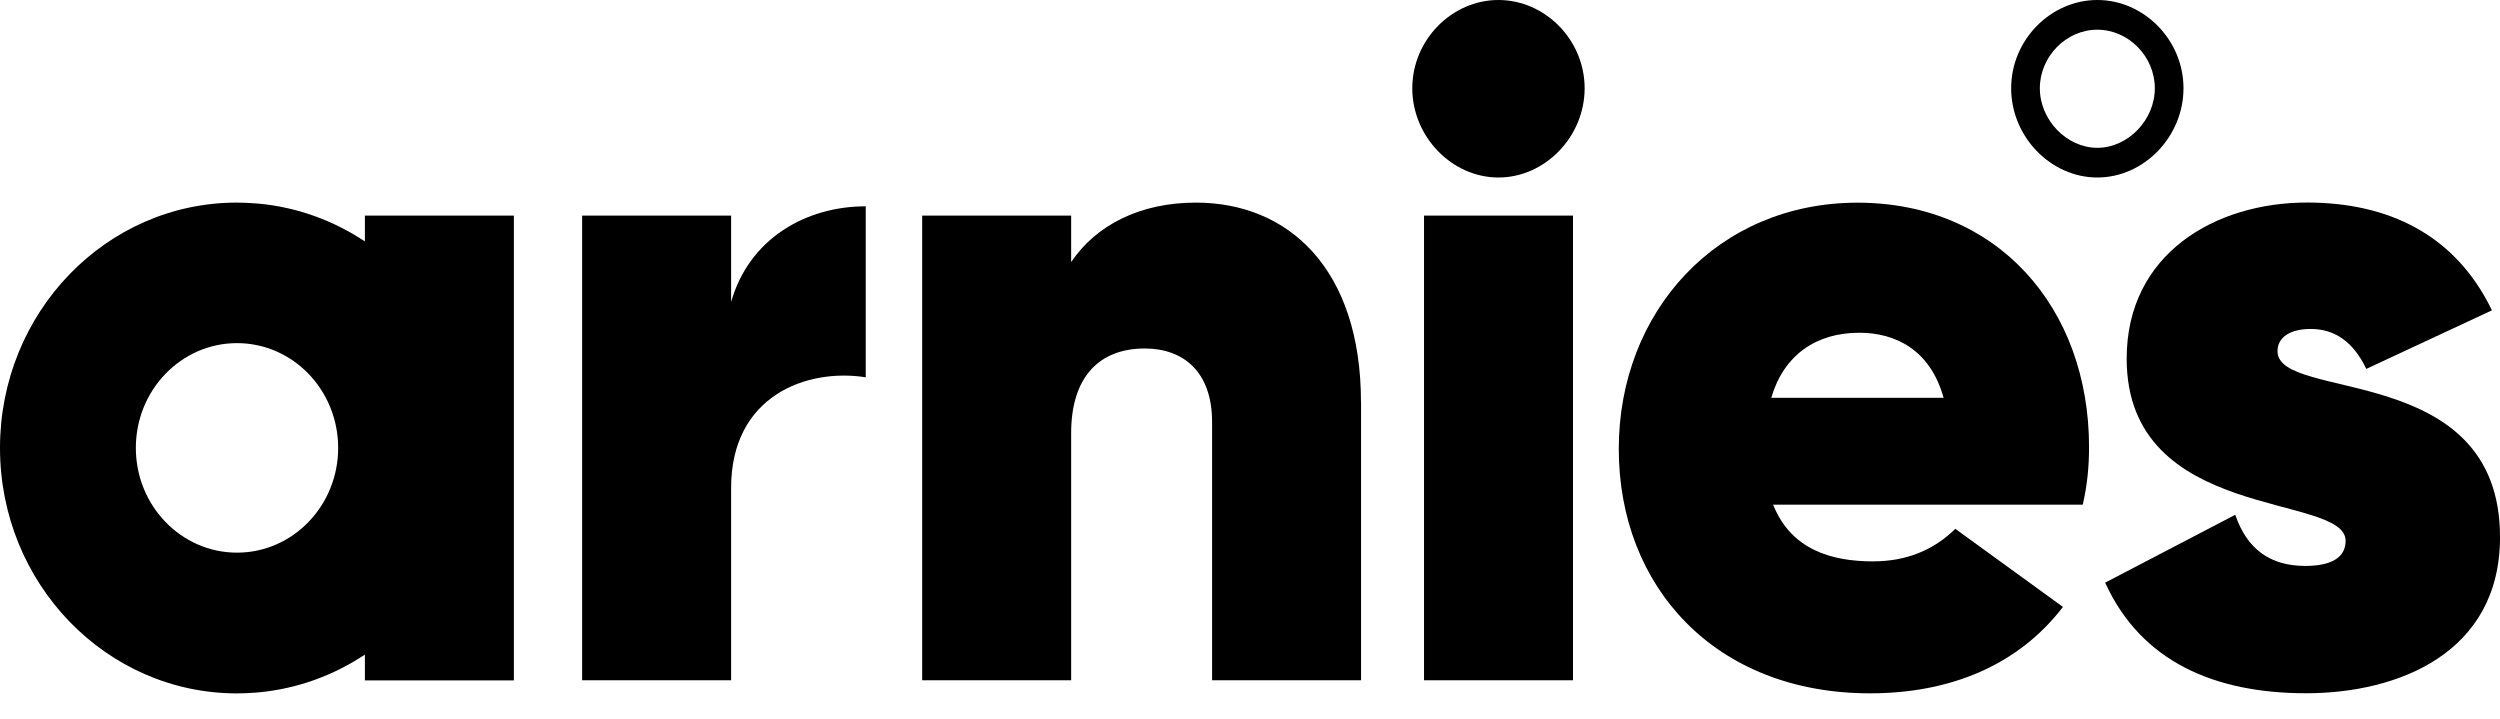
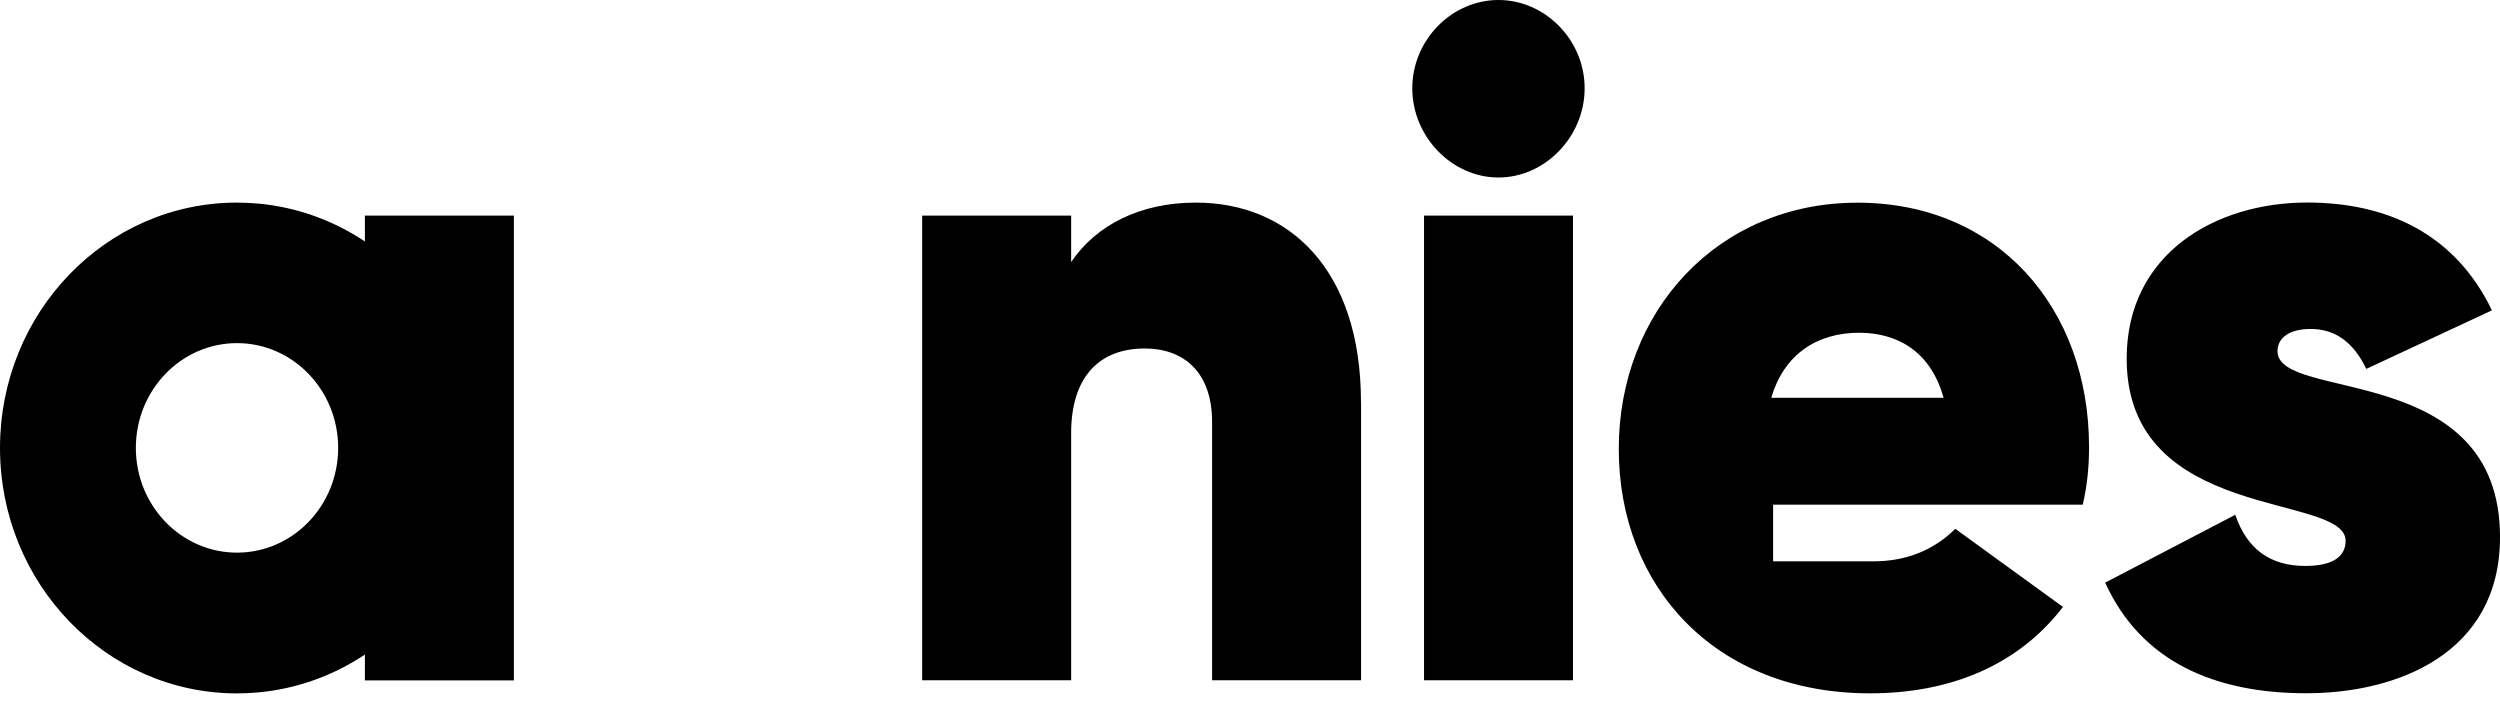
<svg xmlns="http://www.w3.org/2000/svg" fill="none" viewBox="0 0 139 40" height="40" width="139">
  <g clip-path="url(#clip0_795_5338)">
-     <path fill="black" d="M48.135 11.471V20.977C44.843 20.461 40.65 22.009 40.65 27.128V37.823H32.367V11.987H40.65V16.792C41.646 13.279 44.791 11.471 48.135 11.471Z" />
    <path fill="black" d="M75.675 22.372V37.823H67.392V23.458C67.392 20.668 65.794 19.376 63.65 19.376C61.103 19.376 59.556 20.977 59.556 24.077V37.823H51.273V11.987H59.556V14.571C60.951 12.503 63.398 11.265 66.492 11.265C71.629 11.265 75.671 14.934 75.671 22.372H75.675Z" />
    <path fill="black" d="M79.176 11.987H87.459V37.823H79.176V11.987Z" />
-     <path fill="black" d="M104.174 31.21C105.971 31.21 107.518 30.591 108.714 29.402L114.7 33.745C112.205 37.001 108.415 38.549 103.974 38.549C95.341 38.549 90.004 32.605 90.004 24.961C90.004 17.316 95.493 11.269 103.277 11.269C111.061 11.269 116.151 17.11 116.151 24.857C116.151 25.943 116.052 26.975 115.801 28.061H98.585C99.582 30.541 101.778 31.214 104.174 31.214V31.21ZM108.064 22.117C107.315 19.429 105.37 18.501 103.373 18.501C100.977 18.501 99.179 19.739 98.482 22.117H108.06H108.064Z" />
+     <path fill="black" d="M104.174 31.21C105.971 31.21 107.518 30.591 108.714 29.402L114.7 33.745C112.205 37.001 108.415 38.549 103.974 38.549C95.341 38.549 90.004 32.605 90.004 24.961C90.004 17.316 95.493 11.269 103.277 11.269C111.061 11.269 116.151 17.11 116.151 24.857C116.151 25.943 116.052 26.975 115.801 28.061H98.585V31.21ZM108.064 22.117C107.315 19.429 105.37 18.501 103.373 18.501C100.977 18.501 99.179 19.739 98.482 22.117H108.06H108.064Z" />
    <path fill="black" d="M139.001 29.864C139.001 36.324 133.313 38.545 128.223 38.545C123.133 38.545 119.044 36.787 117.047 32.395L124.281 28.622C124.931 30.533 126.226 31.466 128.171 31.466C129.618 31.466 130.416 31 130.416 30.071C130.416 27.384 118.243 29.088 118.243 19.941C118.243 14.1 123.181 11.261 128.271 11.261C132.763 11.261 136.506 13.019 138.551 17.254L131.567 20.511C130.87 19.062 129.869 18.29 128.474 18.29C127.326 18.29 126.629 18.757 126.629 19.528C126.629 22.368 139.001 20.044 139.001 29.864Z" />
    <path fill="black" d="M20.288 11.987V13.424C18.558 12.272 16.549 11.525 14.389 11.322C14.333 11.318 14.274 11.314 14.218 11.31C13.875 11.281 13.524 11.265 13.173 11.265C5.899 11.261 0 17.37 0 24.907C0 32.444 5.899 38.553 13.177 38.553C13.528 38.553 13.875 38.537 14.218 38.508C14.277 38.504 14.333 38.5 14.393 38.495C16.553 38.289 18.558 37.546 20.288 36.395V37.831H28.571V11.987H20.288ZM13.177 30.727C10.072 30.727 7.553 28.118 7.553 24.903C7.553 21.687 10.072 19.078 13.177 19.078C16.282 19.078 18.802 21.687 18.802 24.903C18.802 28.118 16.282 30.727 13.177 30.727Z" />
    <path fill="black" d="M78.523 4.908C78.523 2.221 80.72 0 83.314 0C85.909 0 88.106 2.221 88.106 4.908C88.106 7.595 85.909 9.869 83.314 9.869C80.72 9.869 78.523 7.595 78.523 4.908Z" />
-     <path fill="black" d="M116.611 1.651C118.345 1.651 119.808 3.141 119.808 4.908C119.808 6.675 118.313 8.218 116.611 8.218C114.909 8.218 113.415 6.67 113.415 4.908C113.415 3.145 114.877 1.651 116.611 1.651ZM116.611 0C114.017 0 111.82 2.221 111.82 4.908C111.82 7.595 114.017 9.869 116.611 9.869C119.206 9.869 121.402 7.595 121.402 4.908C121.402 2.221 119.206 0 116.611 0Z" />
  </g>
  <defs>
    <clipPath id="clip0_795_5338">
      <rect fill="white" height="40" width="139" />
    </clipPath>
  </defs>
</svg>